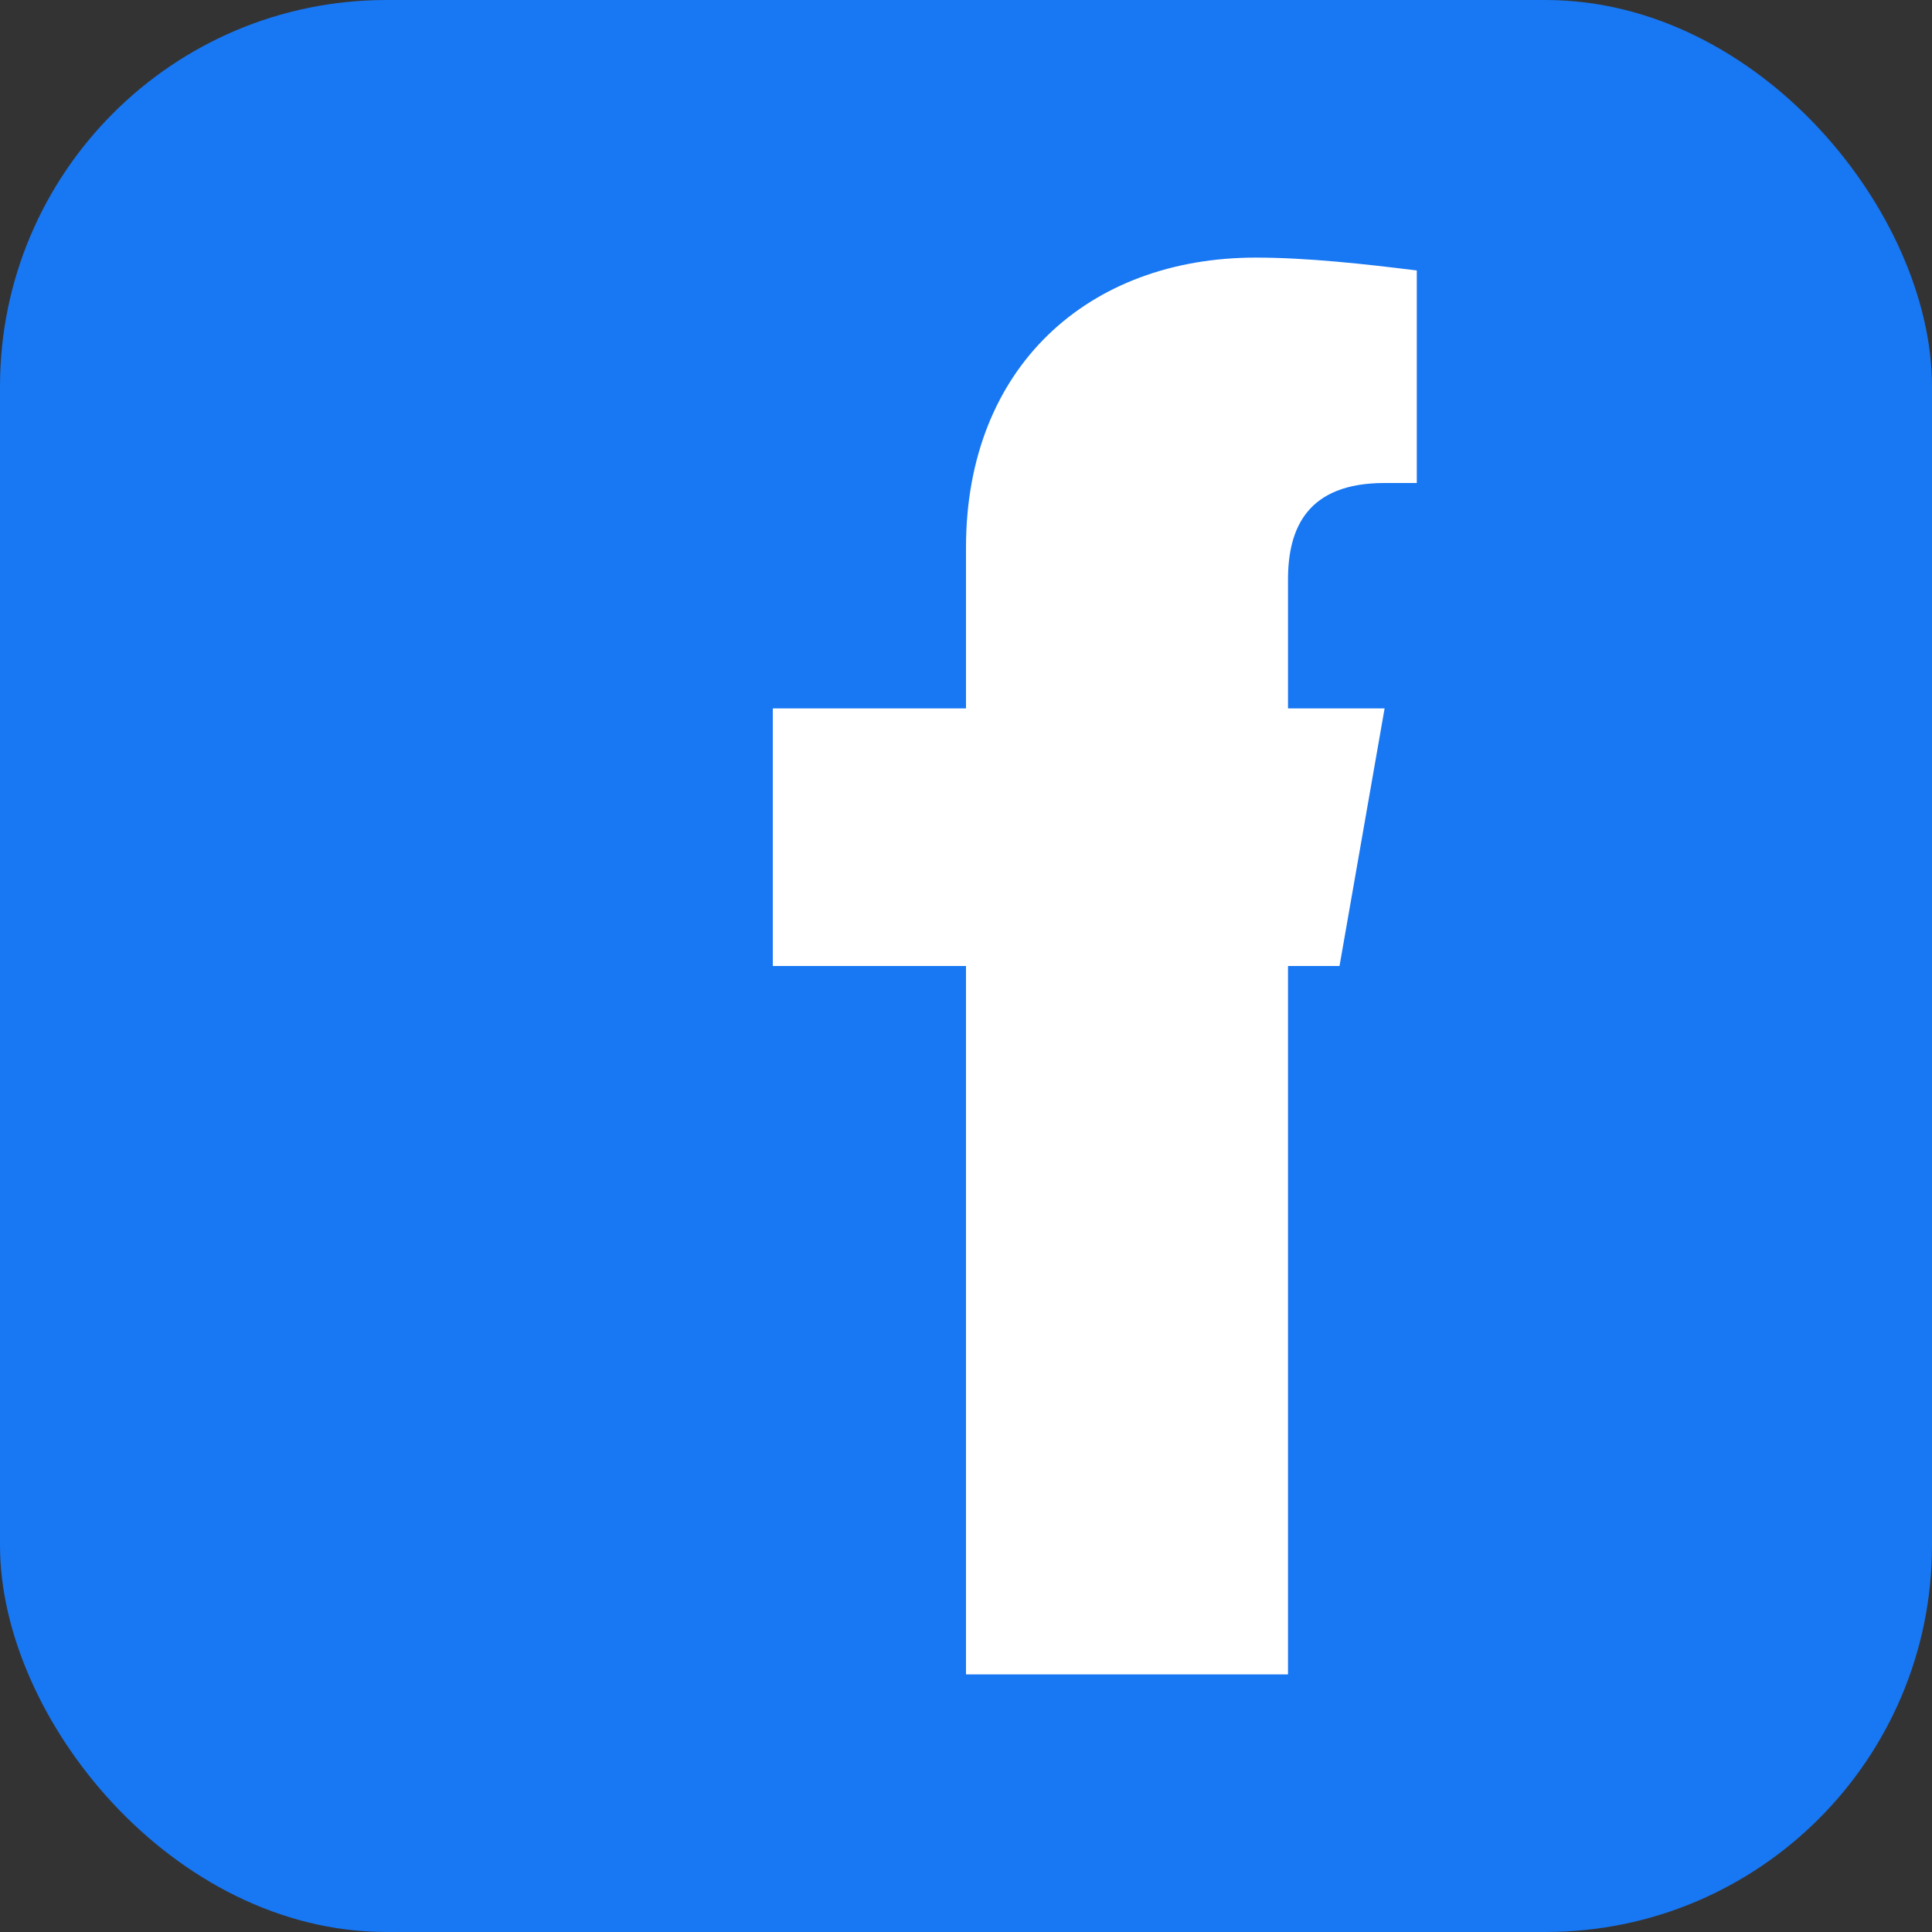
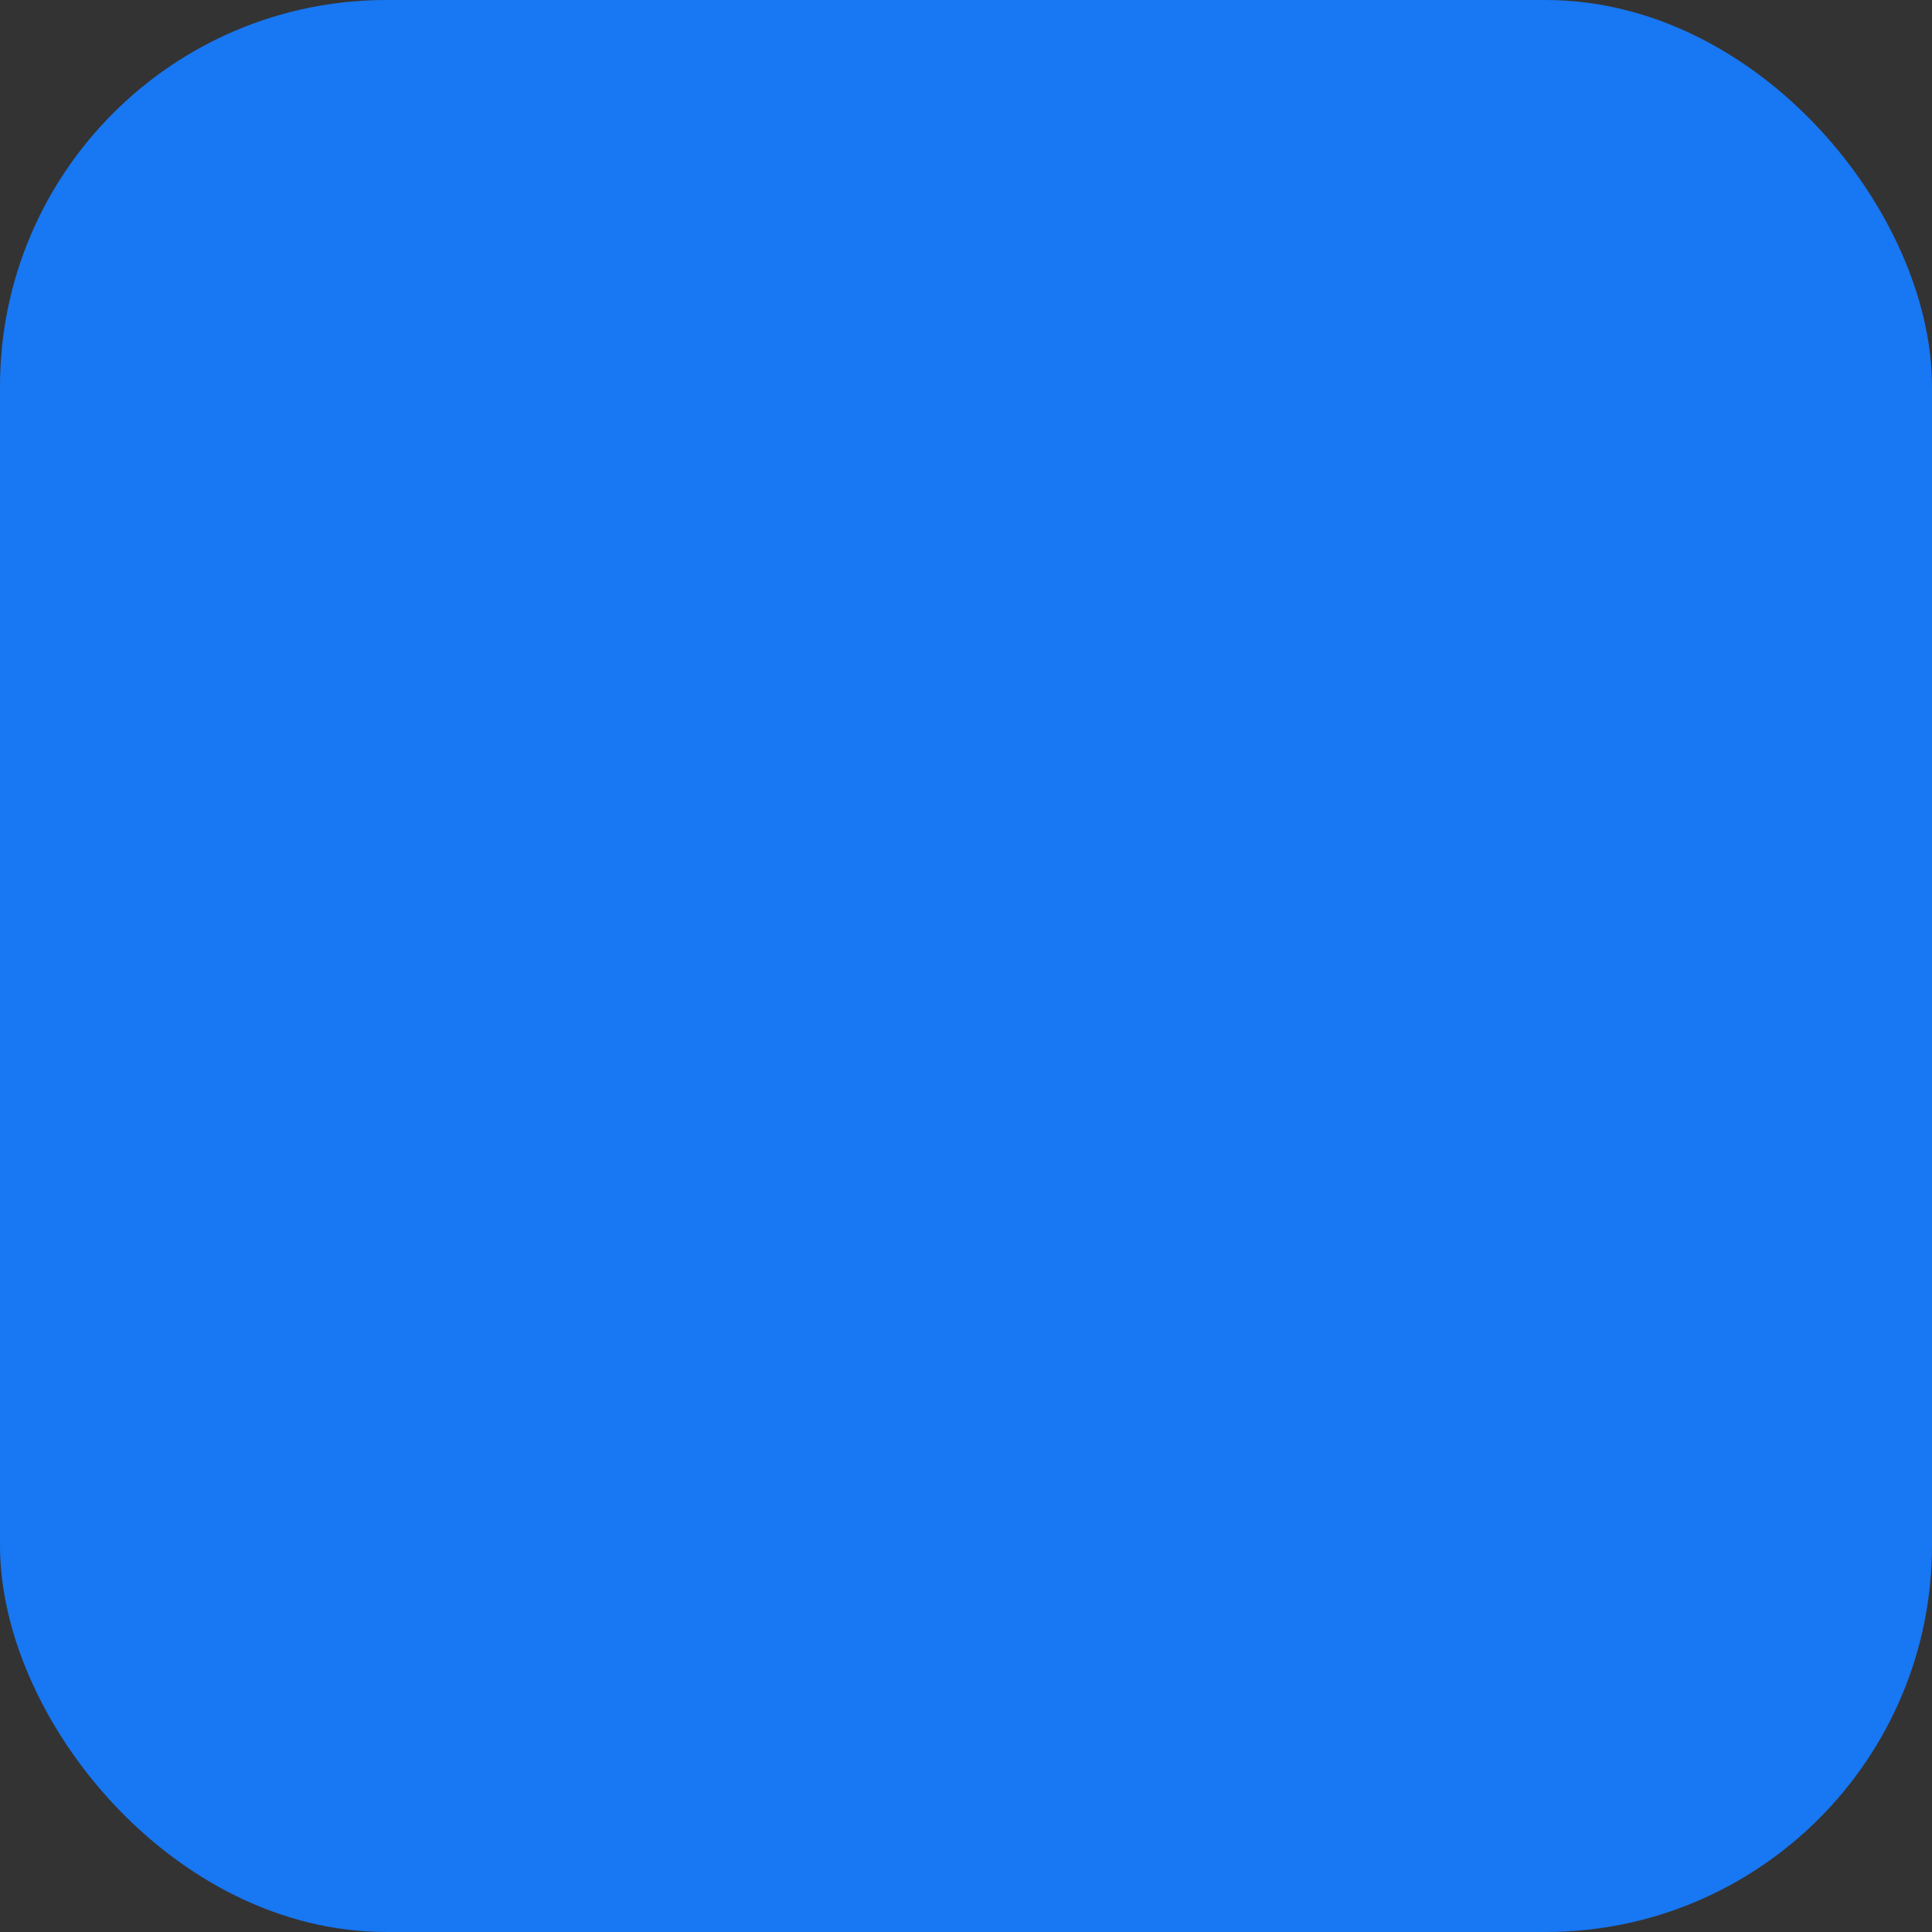
<svg xmlns="http://www.w3.org/2000/svg" width="30" height="30" viewBox="0 0 30 30" fill="none">
  <rect x="0" y="0" width="30" height="30" fill="#333333" stroke="none" />
  <rect width="30" height="30" rx="6" fill="#1877f2" />
-   <path d="M20 15 L20.8 15 L21.5 11 L20 11 L20 9 C20 8.2 20.3 7.5 21.5 7.5 L22 7.5 L22 4.2 C21.2 4.1 20.3 4 19.5 4 C16.9 4 15 5.7 15 8.5 L15 11 L12 11 L12 15 L15 15 L15 26 L20 26 L20 15 Z" fill="white" />
</svg>